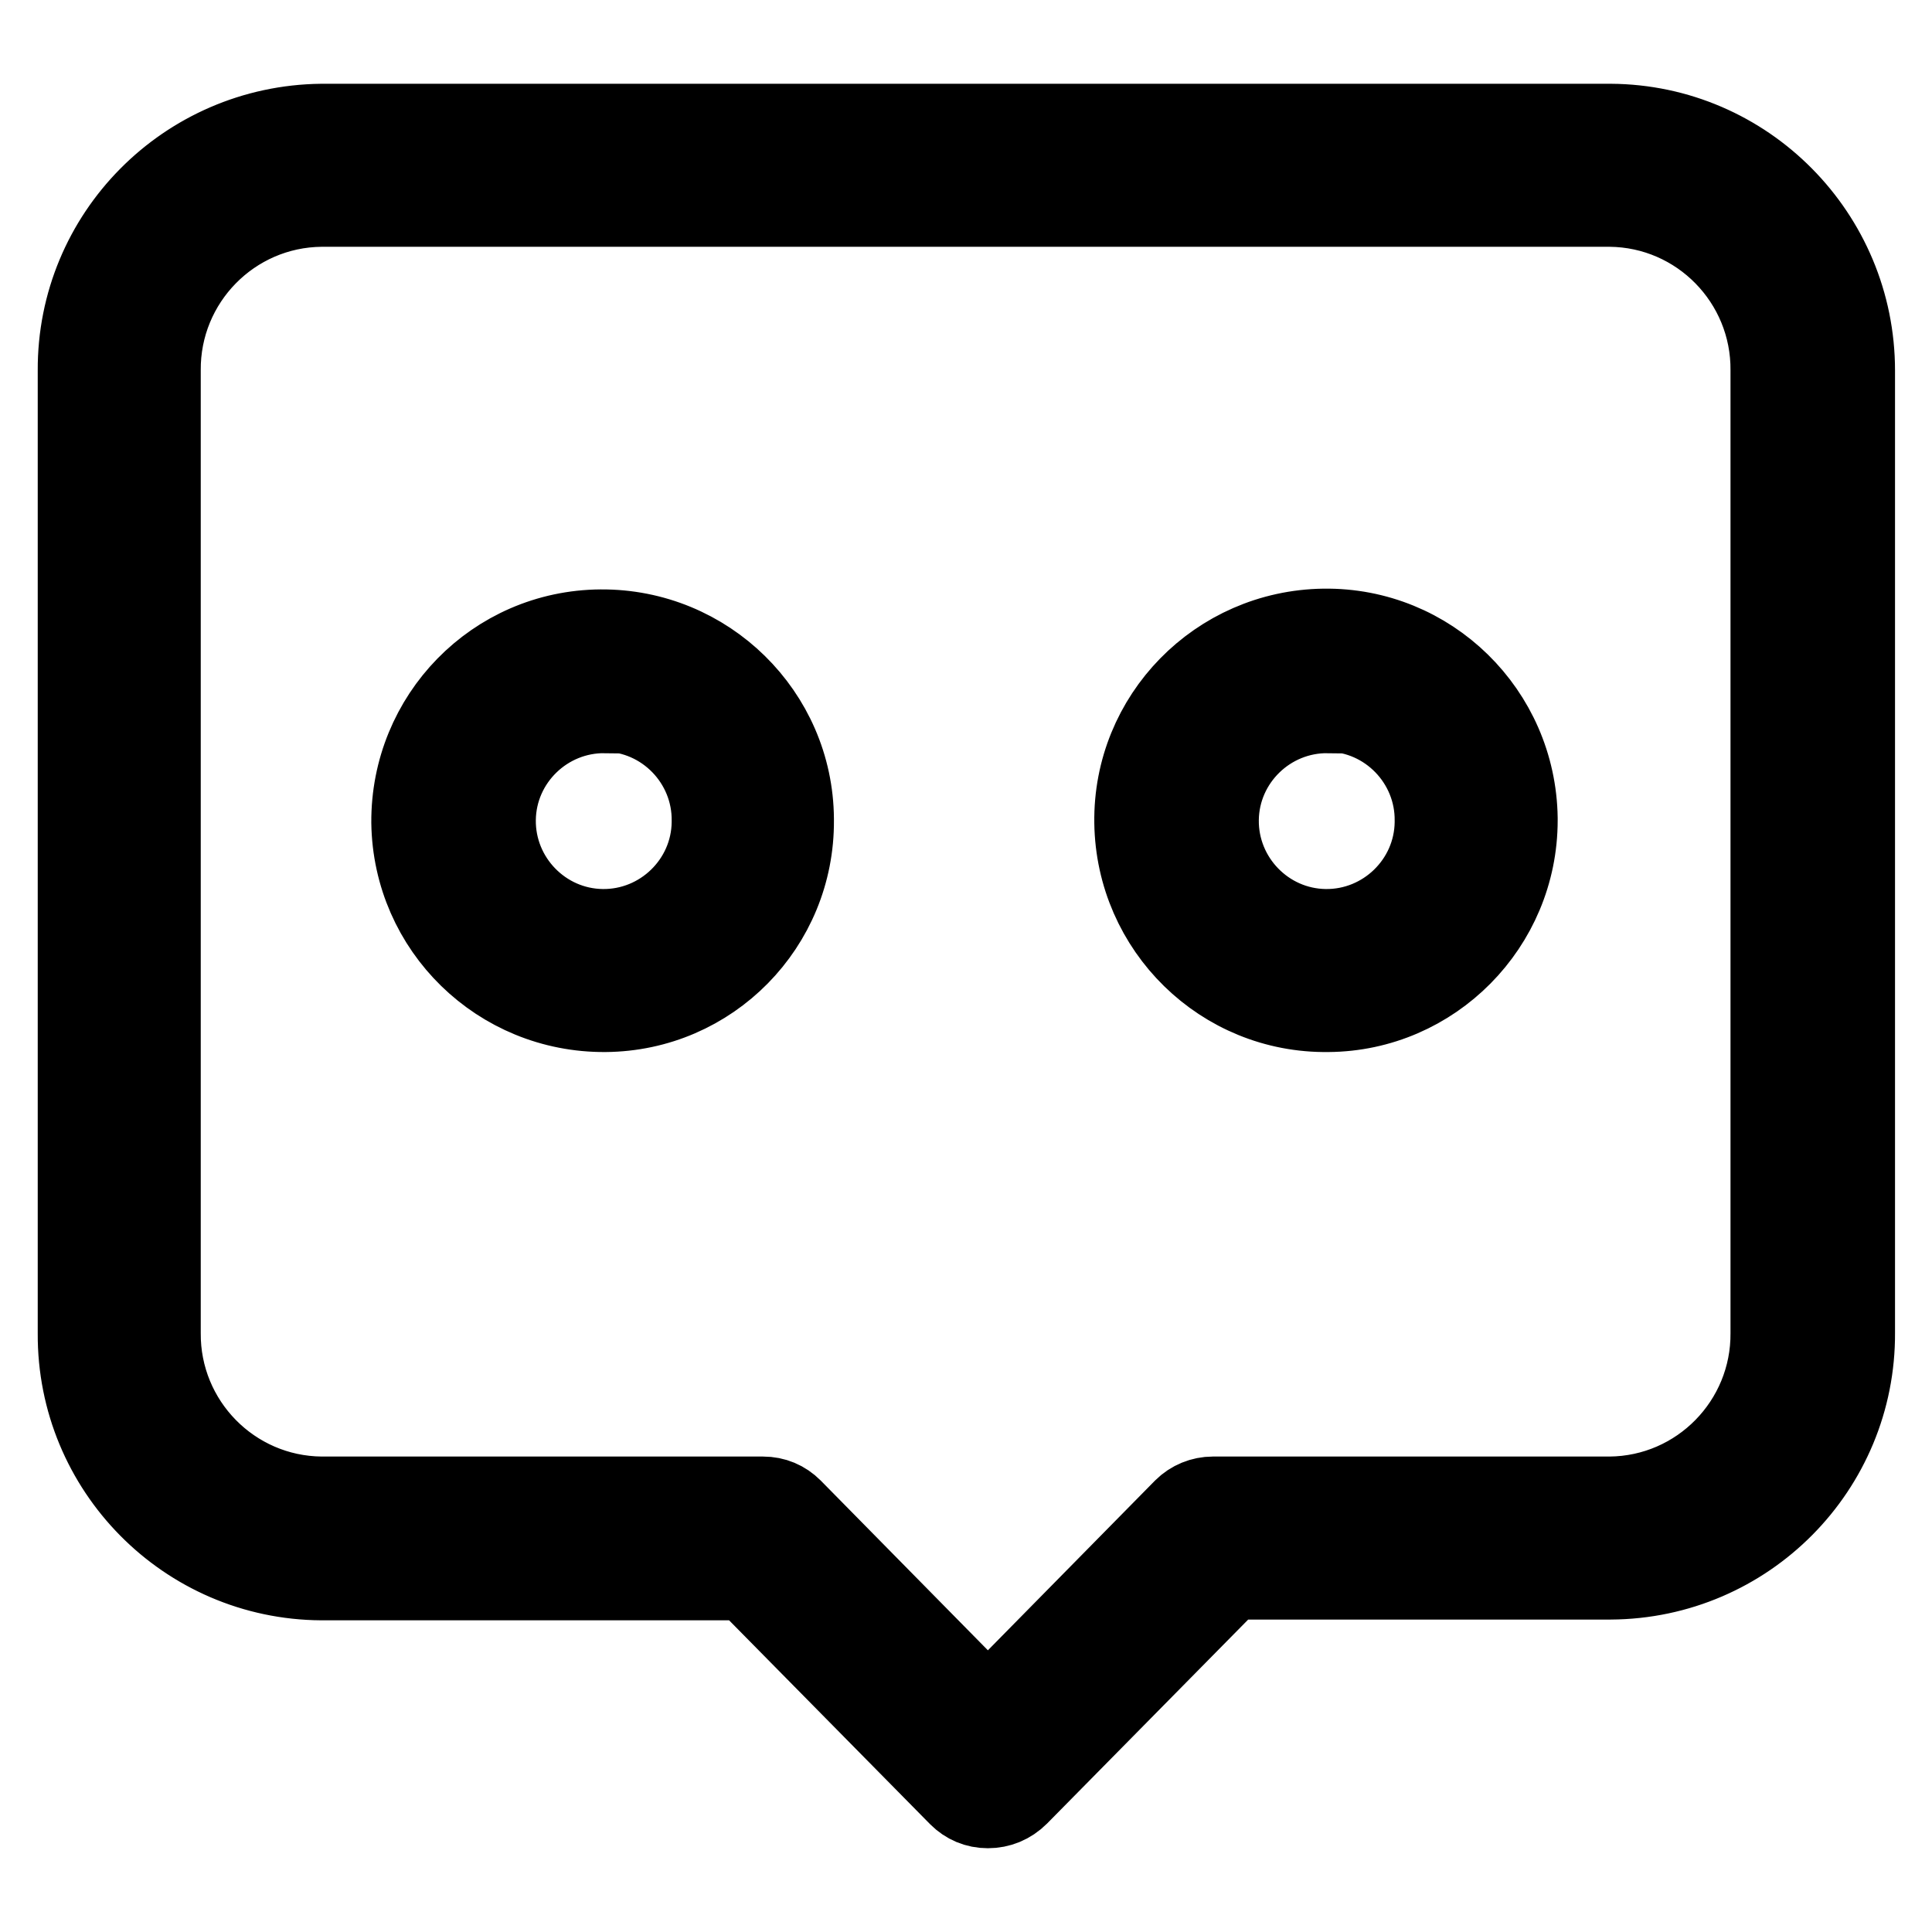
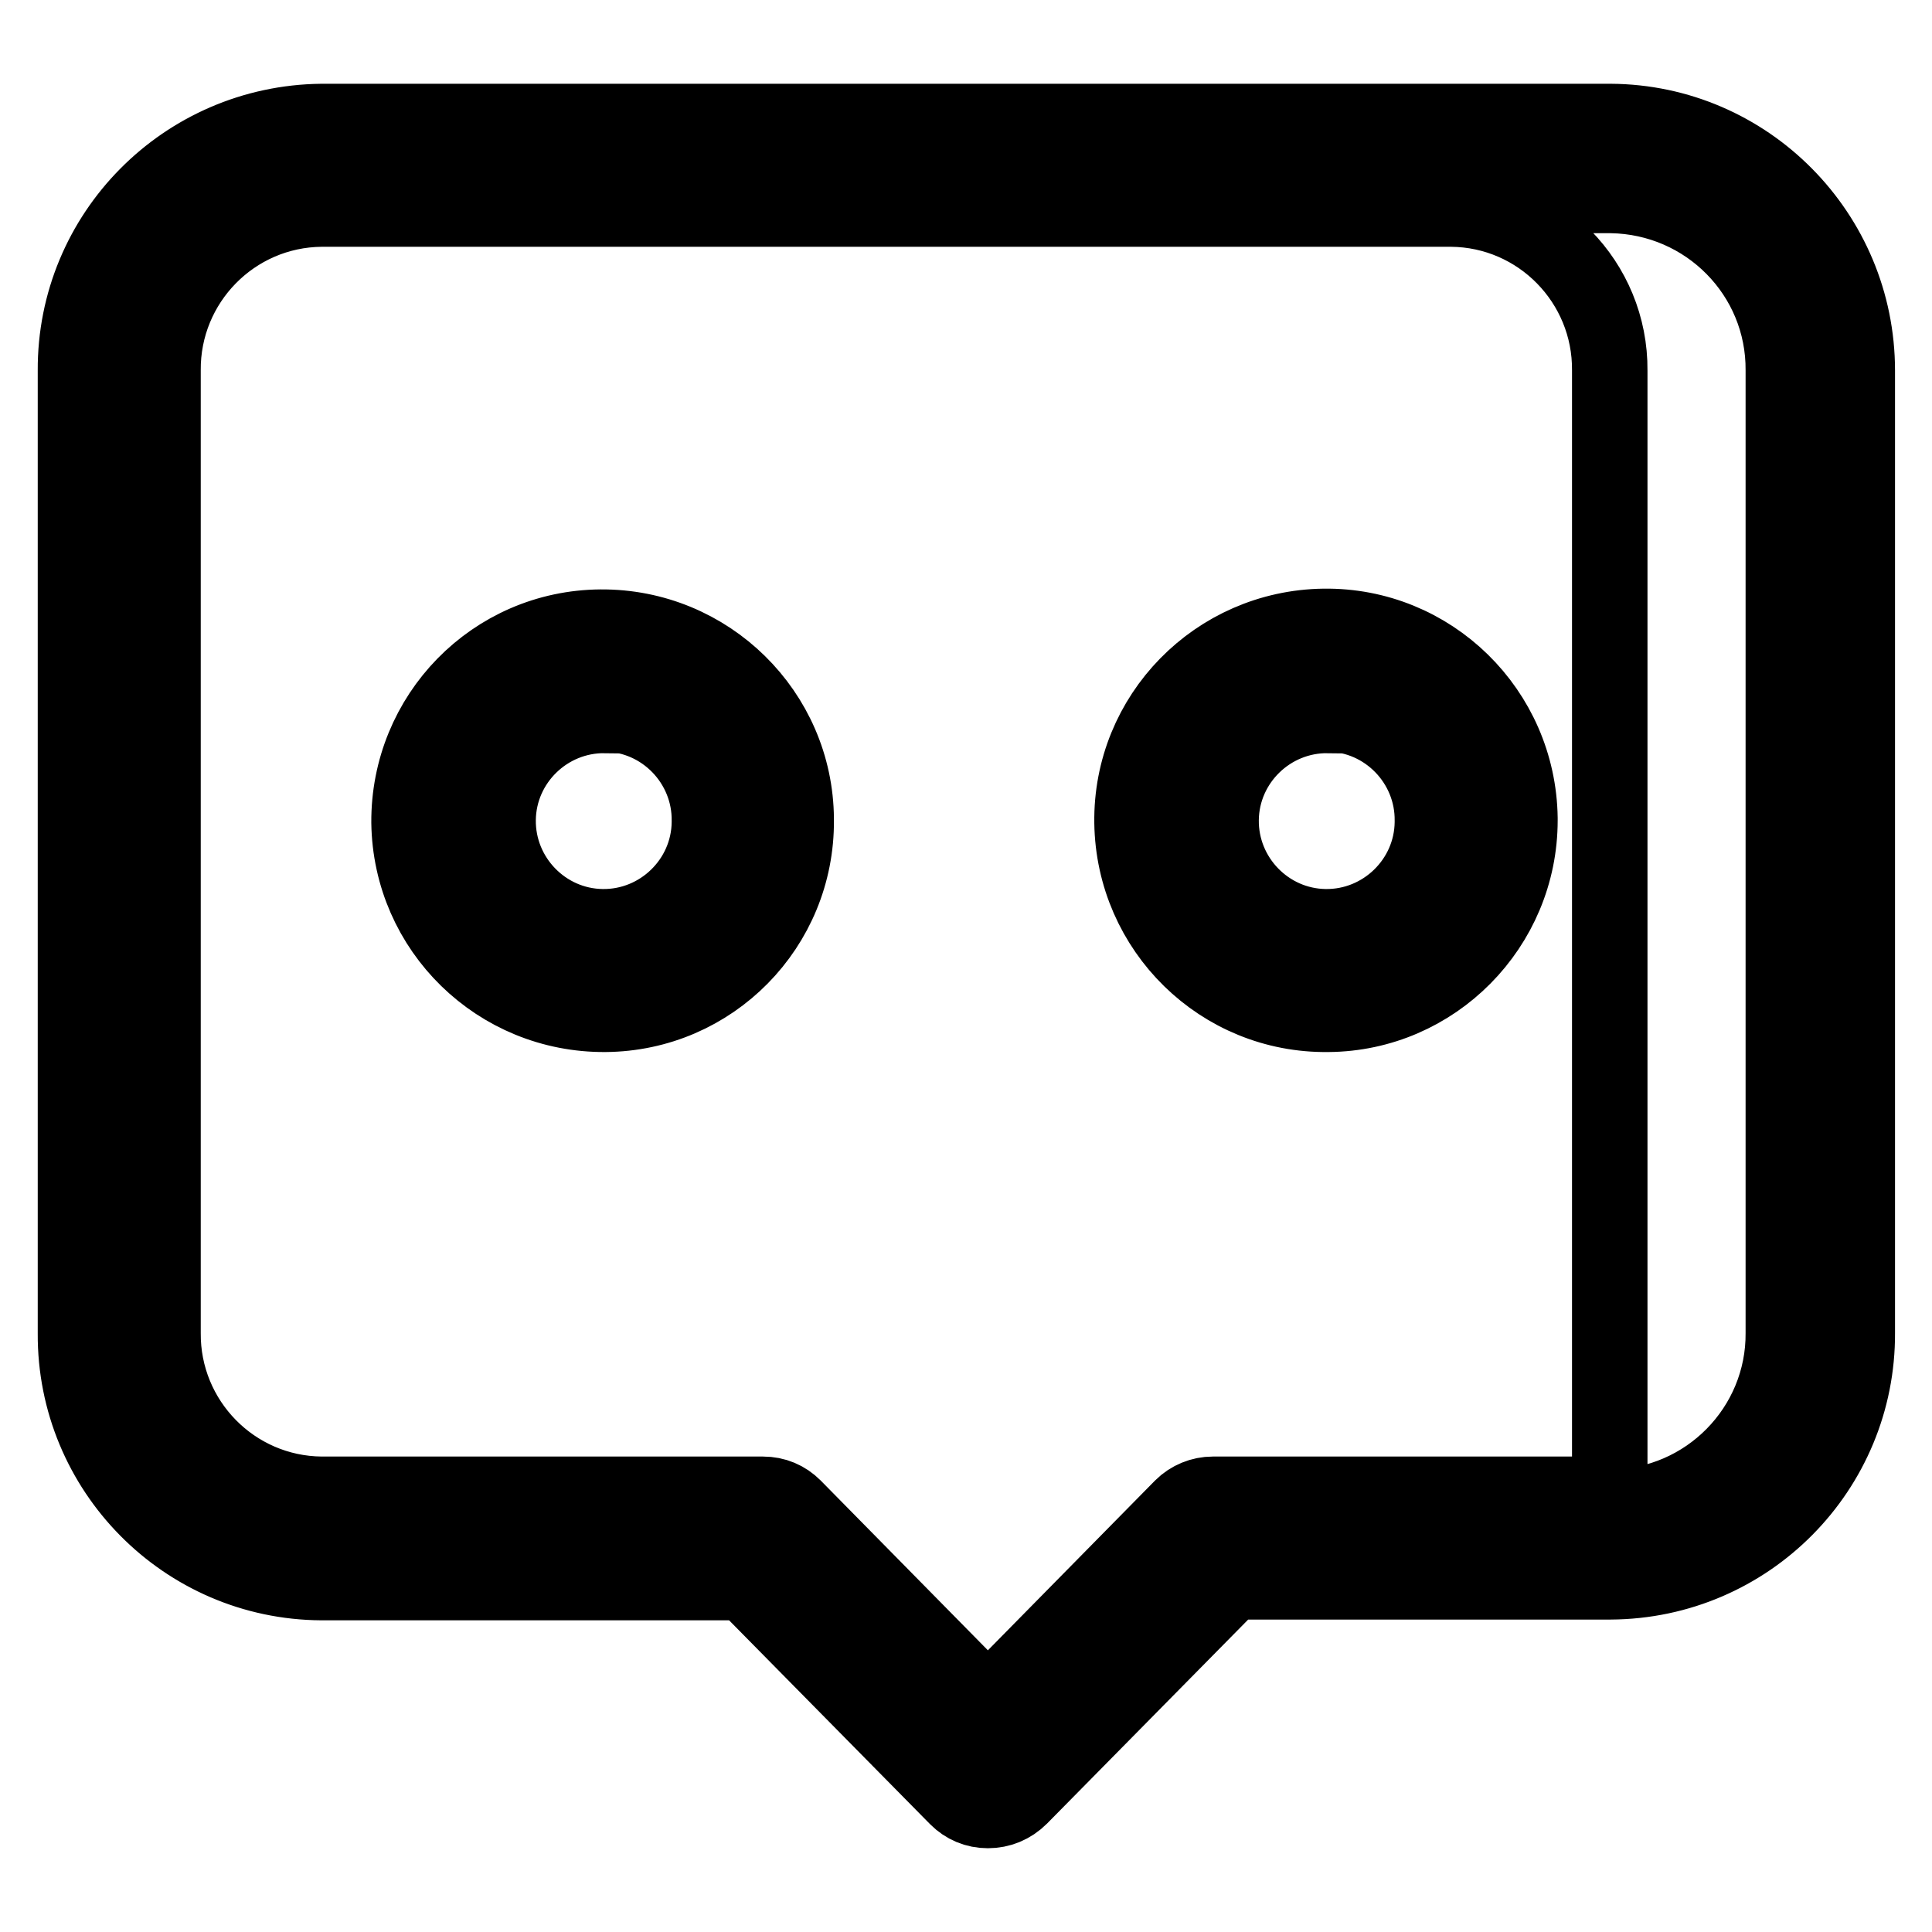
<svg xmlns="http://www.w3.org/2000/svg" version="1.1" x="0px" y="0px" viewBox="0 0 256 256" enable-background="new 0 0 256 256" xml:space="preserve">
  <g>
-     <path stroke-width="10" fill-opacity="0" stroke="#000000" d="M130.9,238.1c-1.1,0-2.1-0.4-2.9-1.2l-28.7-29H42.6c-17.1-0.1-30.9-14.1-30.9-31.3V49.1 C11.6,32,25.4,18,42.6,17.9h170.8c17.2,0.1,31,14.1,30.9,31.3v127.5c0.1,17.2-13.7,31.1-30.9,31.3h-50.9l-28.7,29 C133.1,237.7,132,238.1,130.9,238.1L130.9,238.1z M42.6,25.9c-12.7,0.1-22.9,10.5-22.8,23.2v127.5c-0.1,12.7,10.1,23,22.8,23.1 h58.5c1.1,0,2.1,0.4,2.9,1.2l27,27.3l27-27.3c0.8-0.8,1.8-1.2,2.9-1.2h52.6c12.7-0.1,22.9-10.5,22.8-23.1V49.1 c0.1-12.7-10.1-23-22.8-23.2L42.6,25.9z M130.9,239.9c-1.6,0-3-0.6-4.1-1.7l-28.1-28.5H42.6c-18.1-0.1-32.7-14.9-32.6-33V49.1 C9.9,31,24.5,16.3,42.6,16.1h170.8c18.1,0.1,32.7,14.9,32.7,33v127.5c0.1,18.1-14.5,32.9-32.7,33h-50.1l-28.1,28.5 C134,239.3,132.5,239.9,130.9,239.9z M42.6,19.6C26.4,19.8,13.4,33,13.4,49.1v127.5c-0.1,16.2,12.9,29.4,29.1,29.5h57.6l29.2,29.6 c0.9,0.9,2.4,0.9,3.3,0l29.2-29.6h51.6c16.2-0.1,29.2-13.3,29.1-29.5V49.1c0.1-16.2-13-29.4-29.1-29.5H42.6z M130.9,230.8 l-28.1-28.6c-0.4-0.4-1-0.7-1.6-0.7H42.6c-13.6-0.1-24.6-11.3-24.6-24.9V49.1c-0.1-13.6,10.9-24.8,24.6-24.9h170.8 c13.7,0.1,24.6,11.3,24.6,24.9v127.5c0.1,13.6-10.9,24.8-24.6,24.9h-52.6c-0.6,0-1.2,0.2-1.6,0.7L130.9,230.8z M42.6,27.7 c-11.7,0.1-21.1,9.7-21,21.4v127.5c-0.1,11.7,9.3,21.3,21,21.4h58.5c1.6,0,3,0.6,4.1,1.7l25.7,26.1l25.7-26.1 c1.1-1.1,2.6-1.7,4.1-1.7h52.6c11.7-0.1,21.1-9.7,21-21.4V49.1c0.1-11.7-9.3-21.3-21-21.4L42.6,27.7z M80.2,132.6 c-13.2,0.1-24-10.5-24.2-23.7c-0.1-13.2,10.5-24,23.7-24.2s24,10.5,24.2,23.7c0,0.1,0,0.2,0,0.2C103.9,121.9,93.3,132.6,80.2,132.6 z M80.2,92.9c-8.8-0.2-16,6.8-16.1,15.6c-0.2,8.8,6.8,16,15.6,16.1c8.8,0.2,16-6.8,16.1-15.6c0-0.1,0-0.2,0-0.3 C95.8,100.1,88.8,93,80.2,92.9z M80.2,134.4C66,134.5,54.4,123.2,54.2,109c-0.1-14.2,11.2-25.8,25.4-25.9 c14.2-0.1,25.8,11.3,25.9,25.4c0,0.1,0,0.2,0,0.2C105.6,122.8,94.3,134.3,80.2,134.4z M80.2,86.6c-12.2-0.1-22.3,9.7-22.4,21.9 c-0.1,12.2,9.7,22.3,21.9,22.4c12.2,0.1,22.3-9.7,22.4-21.9c0-0.1,0-0.2,0-0.2C102.1,96.6,92.3,86.6,80.2,86.6z M80.2,126.3 c-9.7,0.1-17.6-7.6-17.7-17.3c-0.1-9.7,7.6-17.6,17.3-17.7c9.7-0.1,17.6,7.6,17.7,17.3c0,0.1,0,0.1,0,0.2 C97.5,118.4,89.7,126.2,80.2,126.3L80.2,126.3z M80.2,94.8c-7.7-0.1-14.1,6.1-14.2,13.8c-0.1,7.7,6.1,14.1,13.8,14.2 c7.7,0.1,14.1-6.1,14.2-13.8c0-0.1,0-0.1,0-0.2c0.1-7.7-6.1-14.1-13.8-14.2V94.8z M176,132.6c-13.2,0.2-24-10.4-24.2-23.6 c-0.2-13.2,10.4-24,23.6-24.2c13.2-0.2,24,10.4,24.2,23.6c0,0.1,0,0.2,0,0.3C199.7,121.9,189.1,132.6,176,132.6z M176,92.9 c-8.8-0.2-16,6.8-16.1,15.6c-0.2,8.8,6.8,16,15.6,16.1c8.8,0.2,16-6.8,16.1-15.6c0-0.1,0-0.2,0-0.3C191.6,100.1,184.6,93,176,92.9z  M176,134.4c-14.2,0.2-25.8-11.2-26-25.4s11.2-25.8,25.4-26c14.2-0.2,25.8,11.2,26,25.4c0,0.1,0,0.2,0,0.3 C201.4,122.8,190,134.3,176,134.4L176,134.4z M176,86.6c-12.2-0.2-22.3,9.6-22.4,21.9c-0.2,12.2,9.6,22.3,21.9,22.4 c12.2,0.2,22.3-9.6,22.4-21.9c0-0.1,0-0.2,0-0.3C197.9,96.6,188.1,86.7,176,86.6z M176,126.3c-9.7,0.1-17.6-7.6-17.7-17.3 c-0.1-9.7,7.6-17.6,17.3-17.7c9.7-0.1,17.6,7.6,17.7,17.3c0,0.1,0,0.1,0,0.2C193.3,118.4,185.5,126.2,176,126.3L176,126.3z  M176,94.8c-7.7-0.1-14.1,6.1-14.2,13.8c-0.1,7.7,6.1,14.1,13.8,14.2c7.7,0.1,14.1-6.1,14.2-13.8c0-0.1,0-0.1,0-0.2 c0.1-7.7-6.1-14.1-13.8-14.2V94.8z" />
+     <path stroke-width="10" fill-opacity="0" stroke="#000000" d="M130.9,238.1c-1.1,0-2.1-0.4-2.9-1.2l-28.7-29H42.6c-17.1-0.1-30.9-14.1-30.9-31.3V49.1 C11.6,32,25.4,18,42.6,17.9h170.8c17.2,0.1,31,14.1,30.9,31.3v127.5c0.1,17.2-13.7,31.1-30.9,31.3h-50.9l-28.7,29 C133.1,237.7,132,238.1,130.9,238.1L130.9,238.1z M42.6,25.9c-12.7,0.1-22.9,10.5-22.8,23.2v127.5c-0.1,12.7,10.1,23,22.8,23.1 h58.5c1.1,0,2.1,0.4,2.9,1.2l27,27.3l27-27.3c0.8-0.8,1.8-1.2,2.9-1.2h52.6c12.7-0.1,22.9-10.5,22.8-23.1V49.1 c0.1-12.7-10.1-23-22.8-23.2L42.6,25.9z M130.9,239.9c-1.6,0-3-0.6-4.1-1.7l-28.1-28.5H42.6c-18.1-0.1-32.7-14.9-32.6-33V49.1 C9.9,31,24.5,16.3,42.6,16.1h170.8c18.1,0.1,32.7,14.9,32.7,33v127.5c0.1,18.1-14.5,32.9-32.7,33h-50.1l-28.1,28.5 C134,239.3,132.5,239.9,130.9,239.9z M42.6,19.6C26.4,19.8,13.4,33,13.4,49.1v127.5c-0.1,16.2,12.9,29.4,29.1,29.5h57.6l29.2,29.6 c0.9,0.9,2.4,0.9,3.3,0l29.2-29.6h51.6c16.2-0.1,29.2-13.3,29.1-29.5V49.1c0.1-16.2-13-29.4-29.1-29.5H42.6z M130.9,230.8 l-28.1-28.6c-0.4-0.4-1-0.7-1.6-0.7H42.6c-13.6-0.1-24.6-11.3-24.6-24.9V49.1c-0.1-13.6,10.9-24.8,24.6-24.9h170.8 c13.7,0.1,24.6,11.3,24.6,24.9v127.5c0.1,13.6-10.9,24.8-24.6,24.9h-52.6c-0.6,0-1.2,0.2-1.6,0.7L130.9,230.8z M42.6,27.7 c-11.7,0.1-21.1,9.7-21,21.4v127.5c-0.1,11.7,9.3,21.3,21,21.4h58.5c1.6,0,3,0.6,4.1,1.7l25.7,26.1l25.7-26.1 c1.1-1.1,2.6-1.7,4.1-1.7h52.6V49.1c0.1-11.7-9.3-21.3-21-21.4L42.6,27.7z M80.2,132.6 c-13.2,0.1-24-10.5-24.2-23.7c-0.1-13.2,10.5-24,23.7-24.2s24,10.5,24.2,23.7c0,0.1,0,0.2,0,0.2C103.9,121.9,93.3,132.6,80.2,132.6 z M80.2,92.9c-8.8-0.2-16,6.8-16.1,15.6c-0.2,8.8,6.8,16,15.6,16.1c8.8,0.2,16-6.8,16.1-15.6c0-0.1,0-0.2,0-0.3 C95.8,100.1,88.8,93,80.2,92.9z M80.2,134.4C66,134.5,54.4,123.2,54.2,109c-0.1-14.2,11.2-25.8,25.4-25.9 c14.2-0.1,25.8,11.3,25.9,25.4c0,0.1,0,0.2,0,0.2C105.6,122.8,94.3,134.3,80.2,134.4z M80.2,86.6c-12.2-0.1-22.3,9.7-22.4,21.9 c-0.1,12.2,9.7,22.3,21.9,22.4c12.2,0.1,22.3-9.7,22.4-21.9c0-0.1,0-0.2,0-0.2C102.1,96.6,92.3,86.6,80.2,86.6z M80.2,126.3 c-9.7,0.1-17.6-7.6-17.7-17.3c-0.1-9.7,7.6-17.6,17.3-17.7c9.7-0.1,17.6,7.6,17.7,17.3c0,0.1,0,0.1,0,0.2 C97.5,118.4,89.7,126.2,80.2,126.3L80.2,126.3z M80.2,94.8c-7.7-0.1-14.1,6.1-14.2,13.8c-0.1,7.7,6.1,14.1,13.8,14.2 c7.7,0.1,14.1-6.1,14.2-13.8c0-0.1,0-0.1,0-0.2c0.1-7.7-6.1-14.1-13.8-14.2V94.8z M176,132.6c-13.2,0.2-24-10.4-24.2-23.6 c-0.2-13.2,10.4-24,23.6-24.2c13.2-0.2,24,10.4,24.2,23.6c0,0.1,0,0.2,0,0.3C199.7,121.9,189.1,132.6,176,132.6z M176,92.9 c-8.8-0.2-16,6.8-16.1,15.6c-0.2,8.8,6.8,16,15.6,16.1c8.8,0.2,16-6.8,16.1-15.6c0-0.1,0-0.2,0-0.3C191.6,100.1,184.6,93,176,92.9z  M176,134.4c-14.2,0.2-25.8-11.2-26-25.4s11.2-25.8,25.4-26c14.2-0.2,25.8,11.2,26,25.4c0,0.1,0,0.2,0,0.3 C201.4,122.8,190,134.3,176,134.4L176,134.4z M176,86.6c-12.2-0.2-22.3,9.6-22.4,21.9c-0.2,12.2,9.6,22.3,21.9,22.4 c12.2,0.2,22.3-9.6,22.4-21.9c0-0.1,0-0.2,0-0.3C197.9,96.6,188.1,86.7,176,86.6z M176,126.3c-9.7,0.1-17.6-7.6-17.7-17.3 c-0.1-9.7,7.6-17.6,17.3-17.7c9.7-0.1,17.6,7.6,17.7,17.3c0,0.1,0,0.1,0,0.2C193.3,118.4,185.5,126.2,176,126.3L176,126.3z  M176,94.8c-7.7-0.1-14.1,6.1-14.2,13.8c-0.1,7.7,6.1,14.1,13.8,14.2c7.7,0.1,14.1-6.1,14.2-13.8c0-0.1,0-0.1,0-0.2 c0.1-7.7-6.1-14.1-13.8-14.2V94.8z" />
  </g>
</svg>